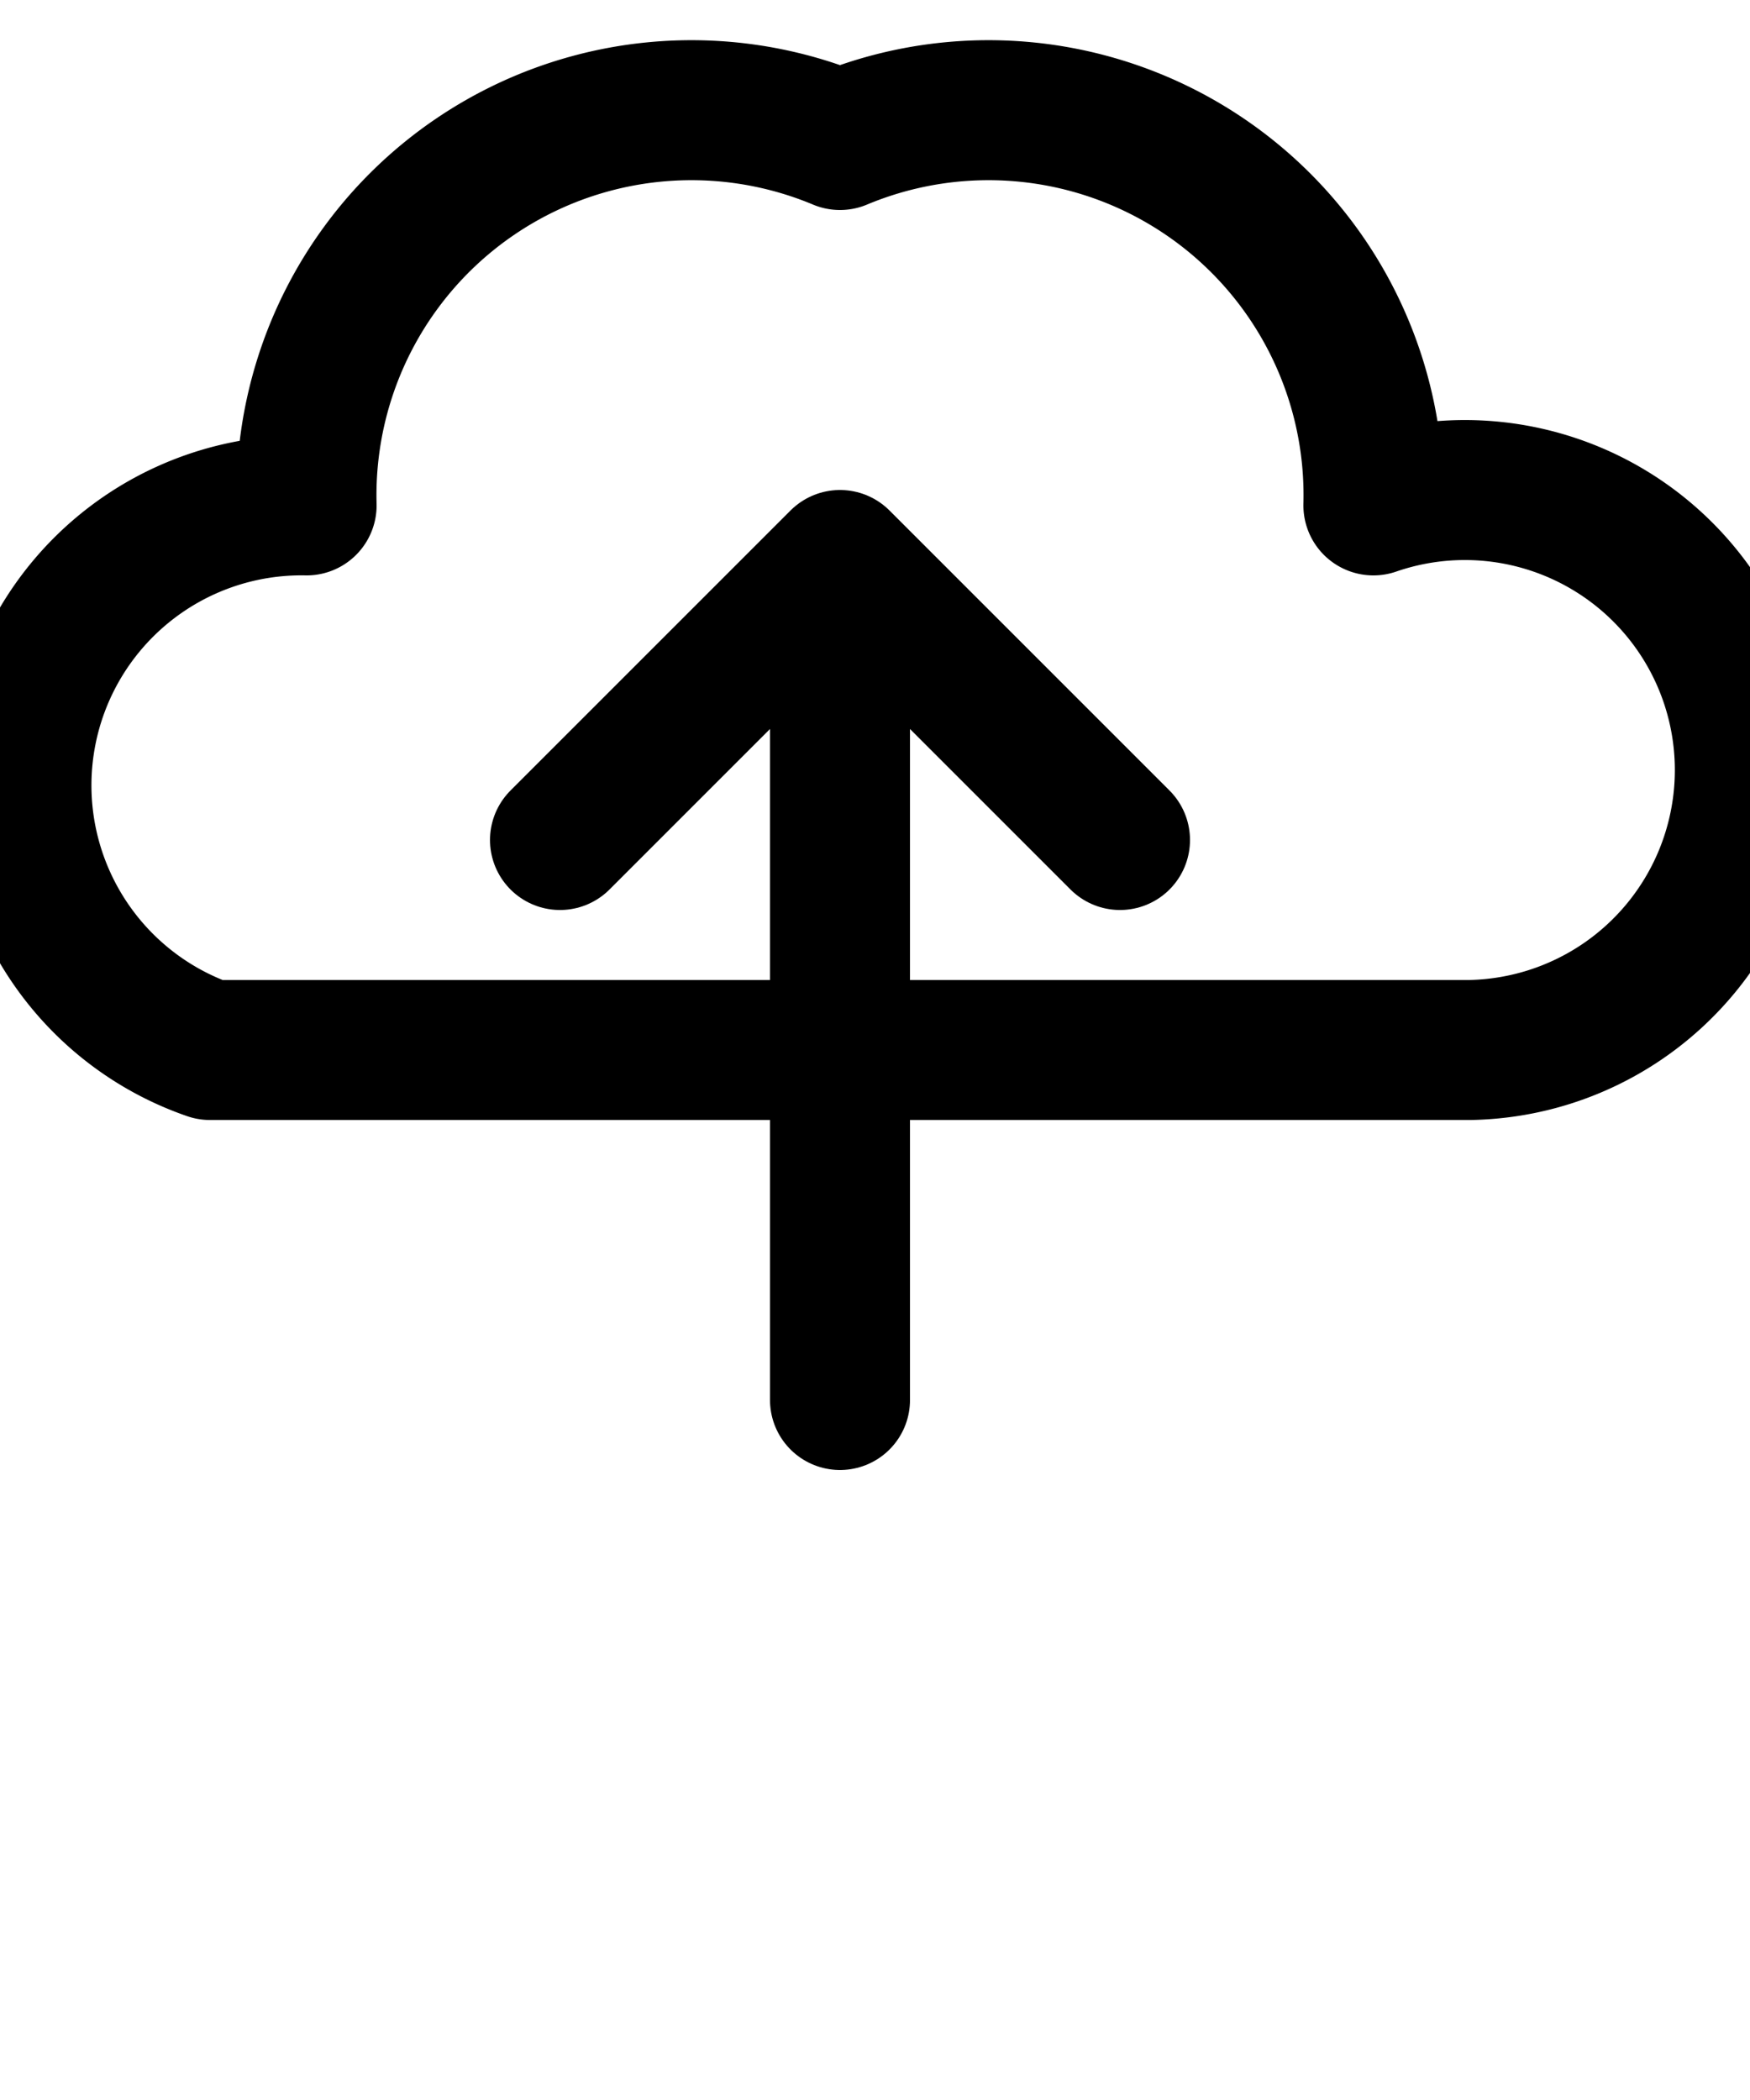
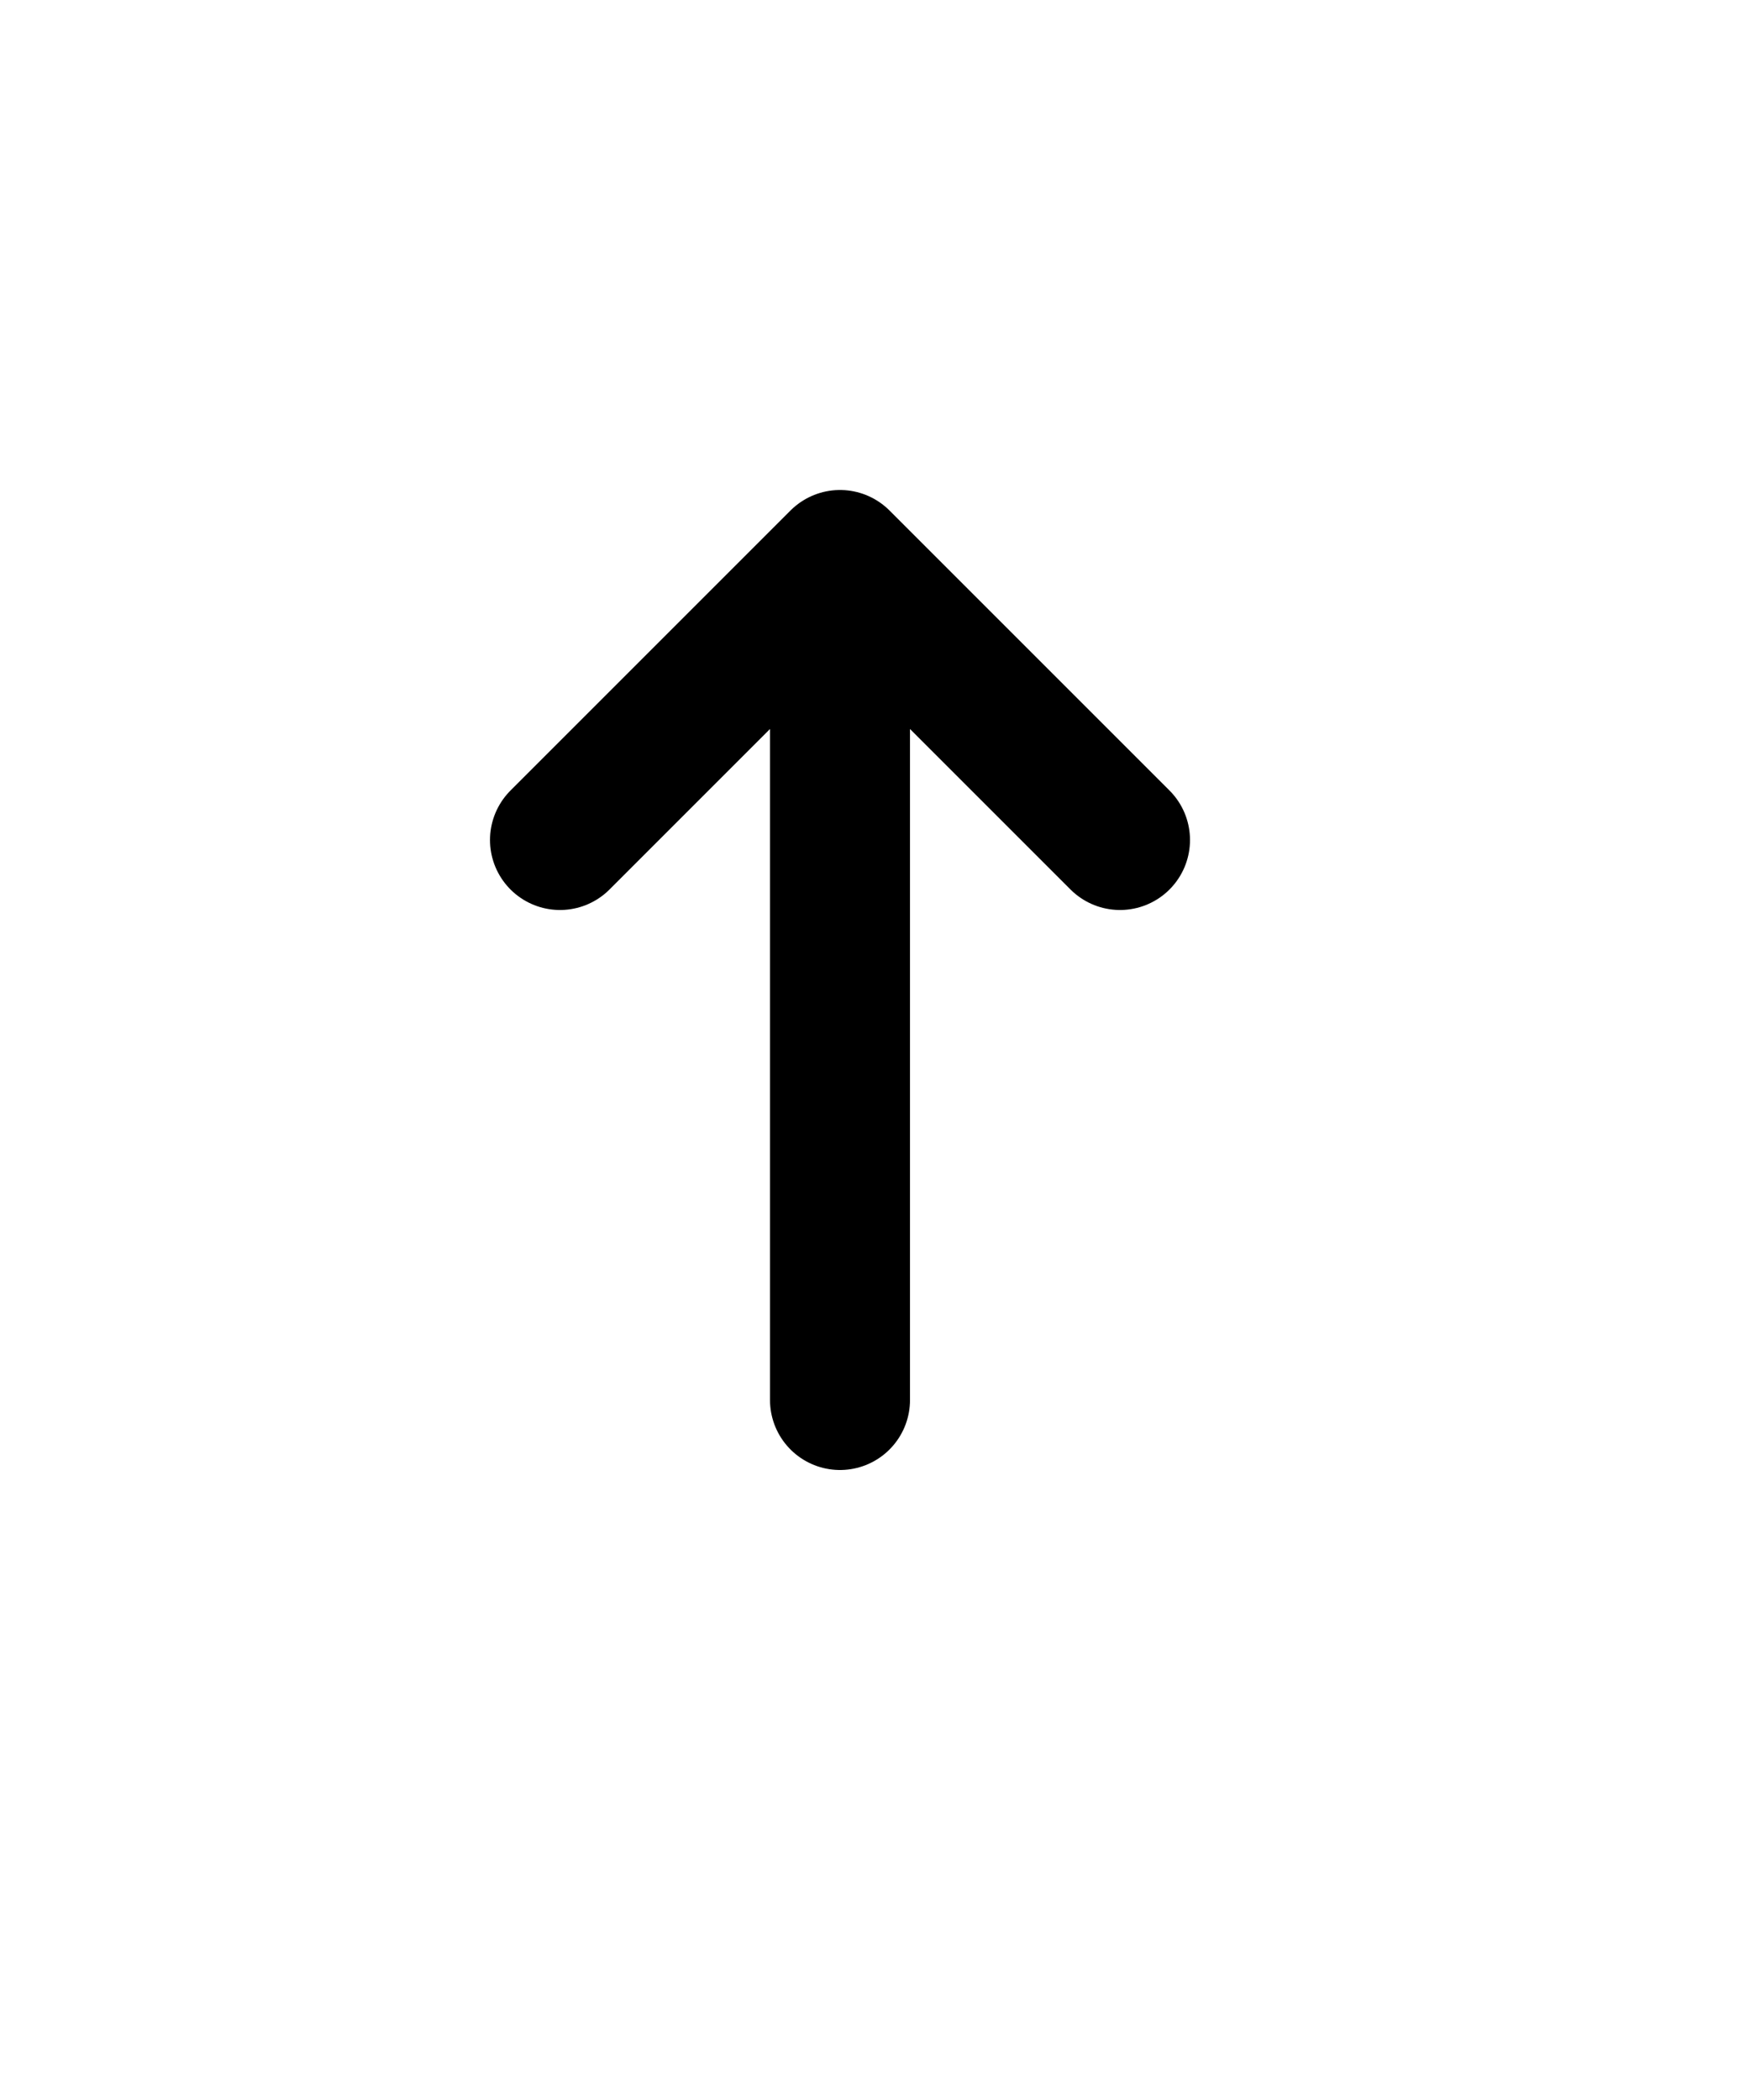
<svg xmlns="http://www.w3.org/2000/svg" class="mx-auto h-20 w-20 text-black" fill="none" viewBox="0 0 25 30" stroke="currentColor">
-   <path stroke-linecap="round" stroke-linejoin="round" stroke-width="2" d="M3 15a4 4 0 011.38-7.78A5.5 5.5 0 0112 2a5.5 5.5 0 017.62 5.22A4 4 0 1121 15H3z" />
  <path stroke-linecap="round" stroke-linejoin="round" stroke-width="2" d="M8 12l4-4m0 0l4 4m-4-4v12" />
</svg>